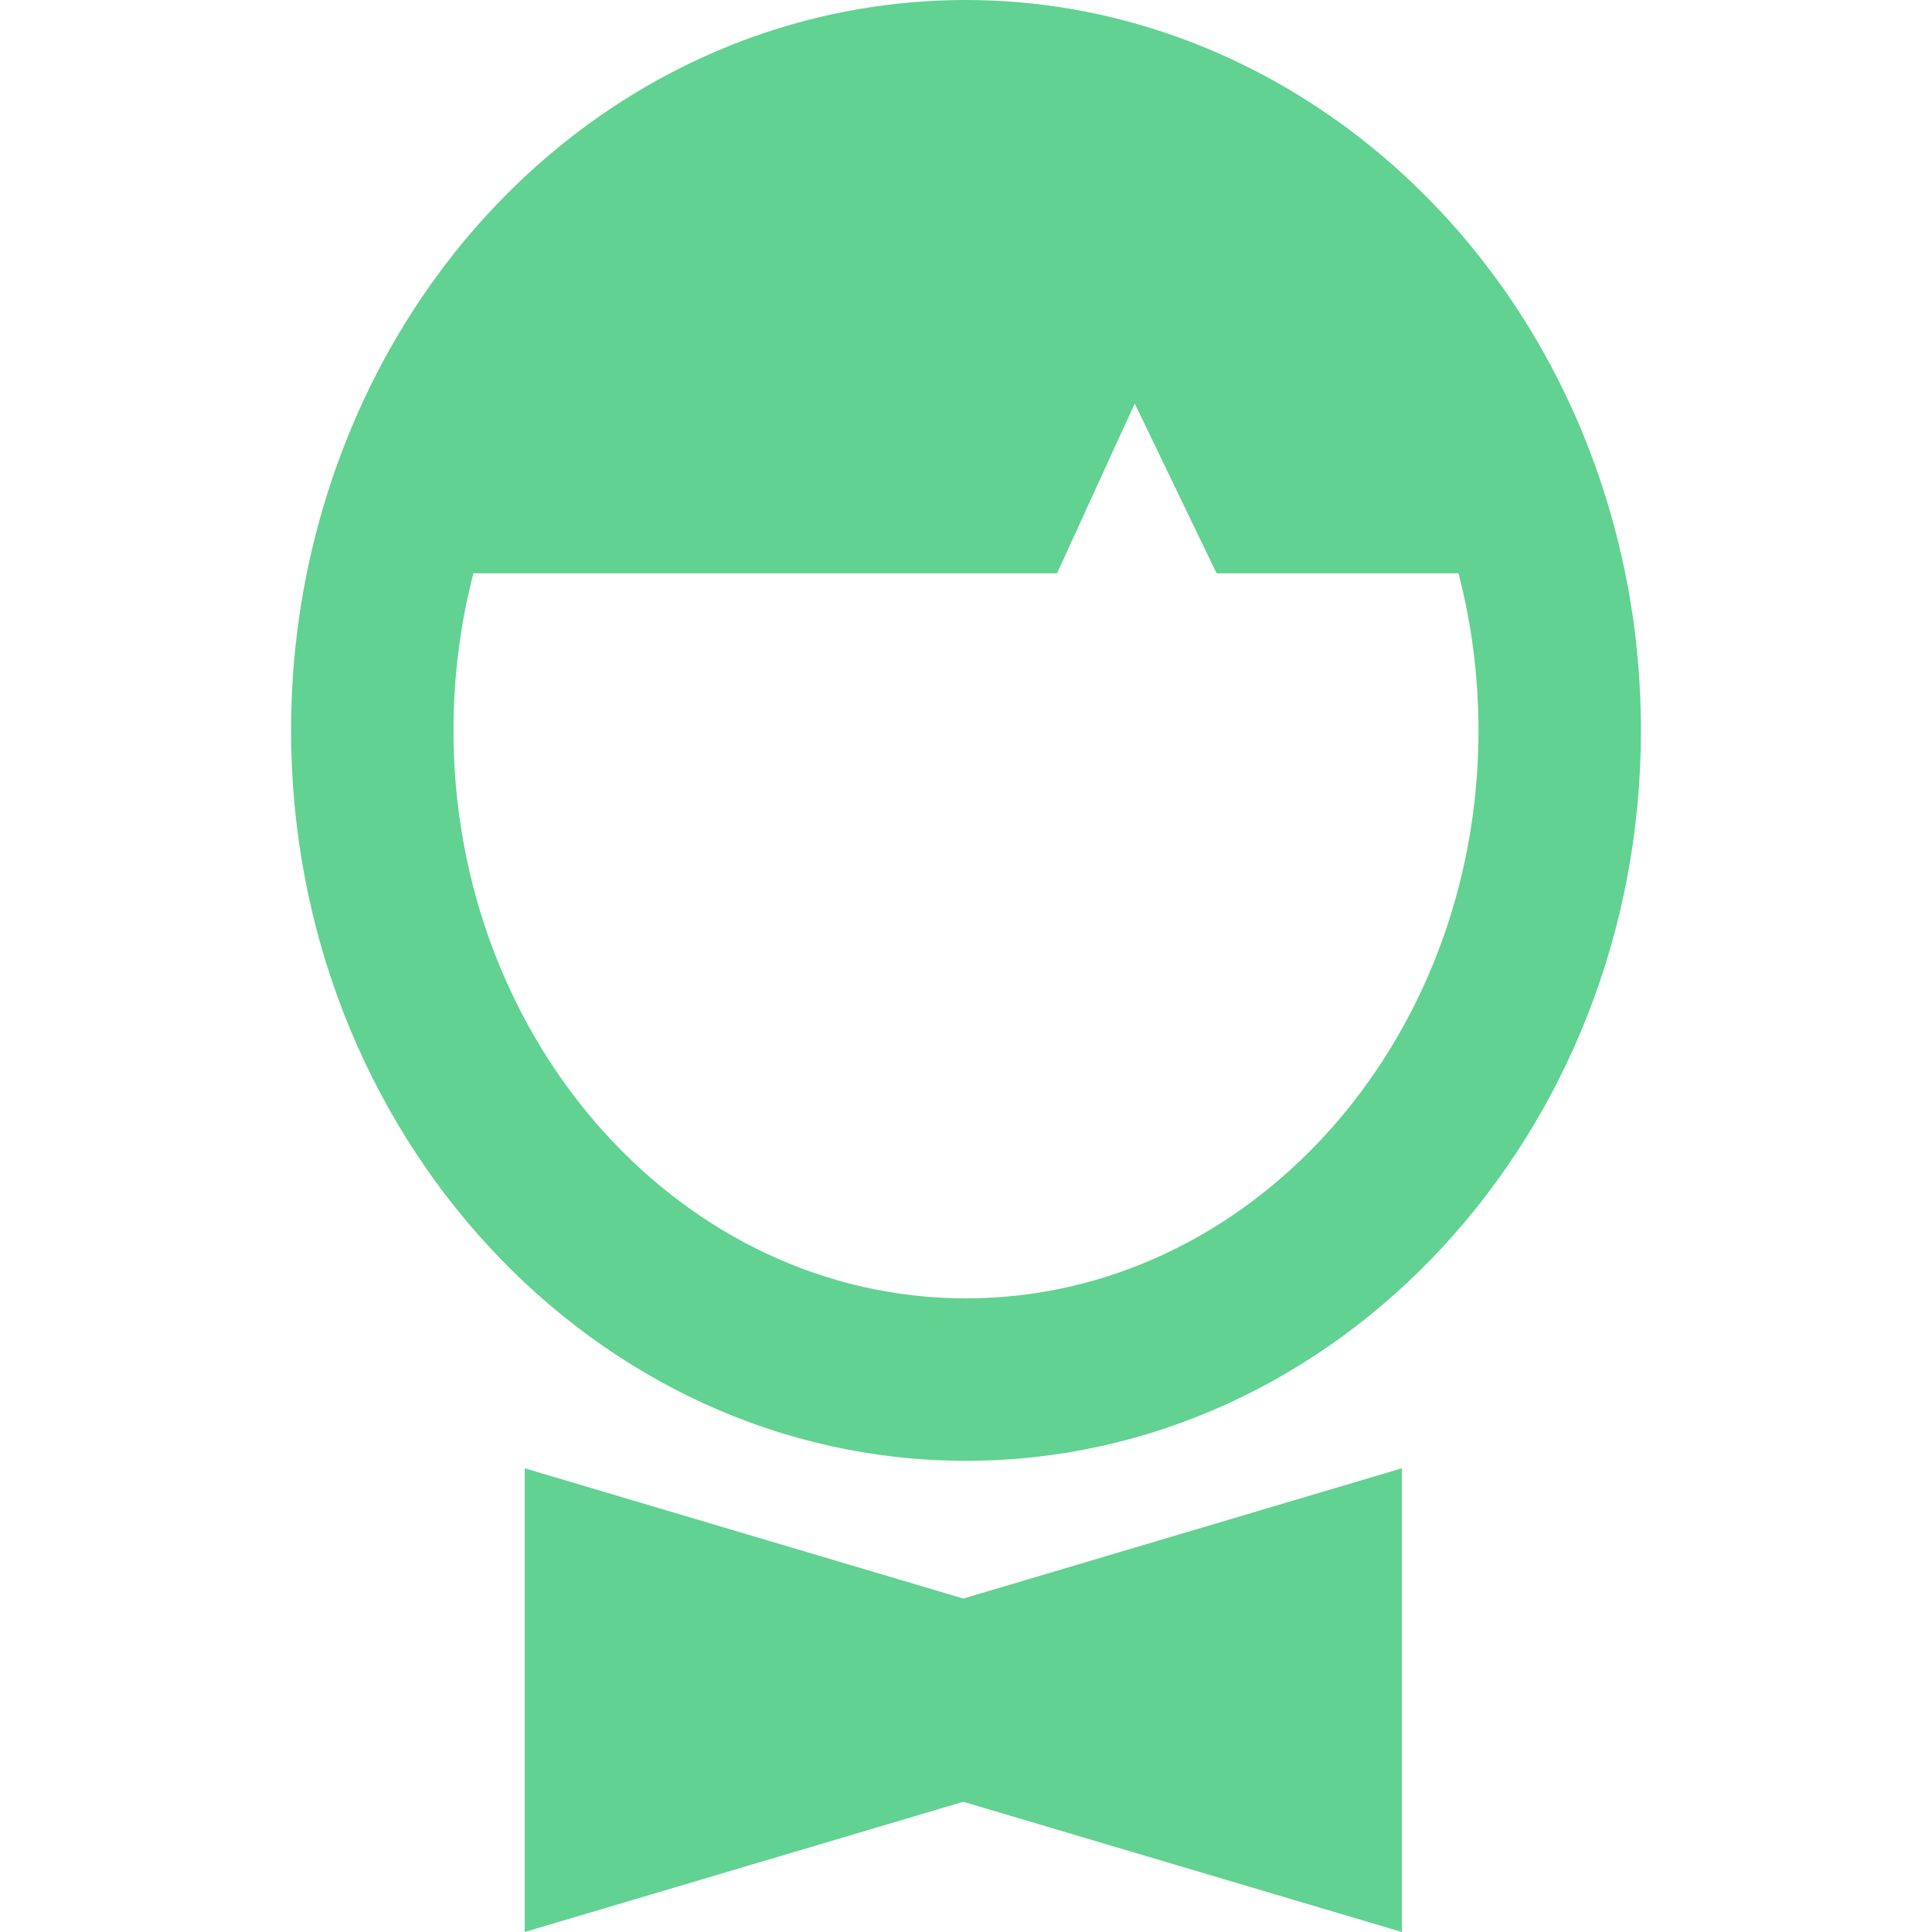
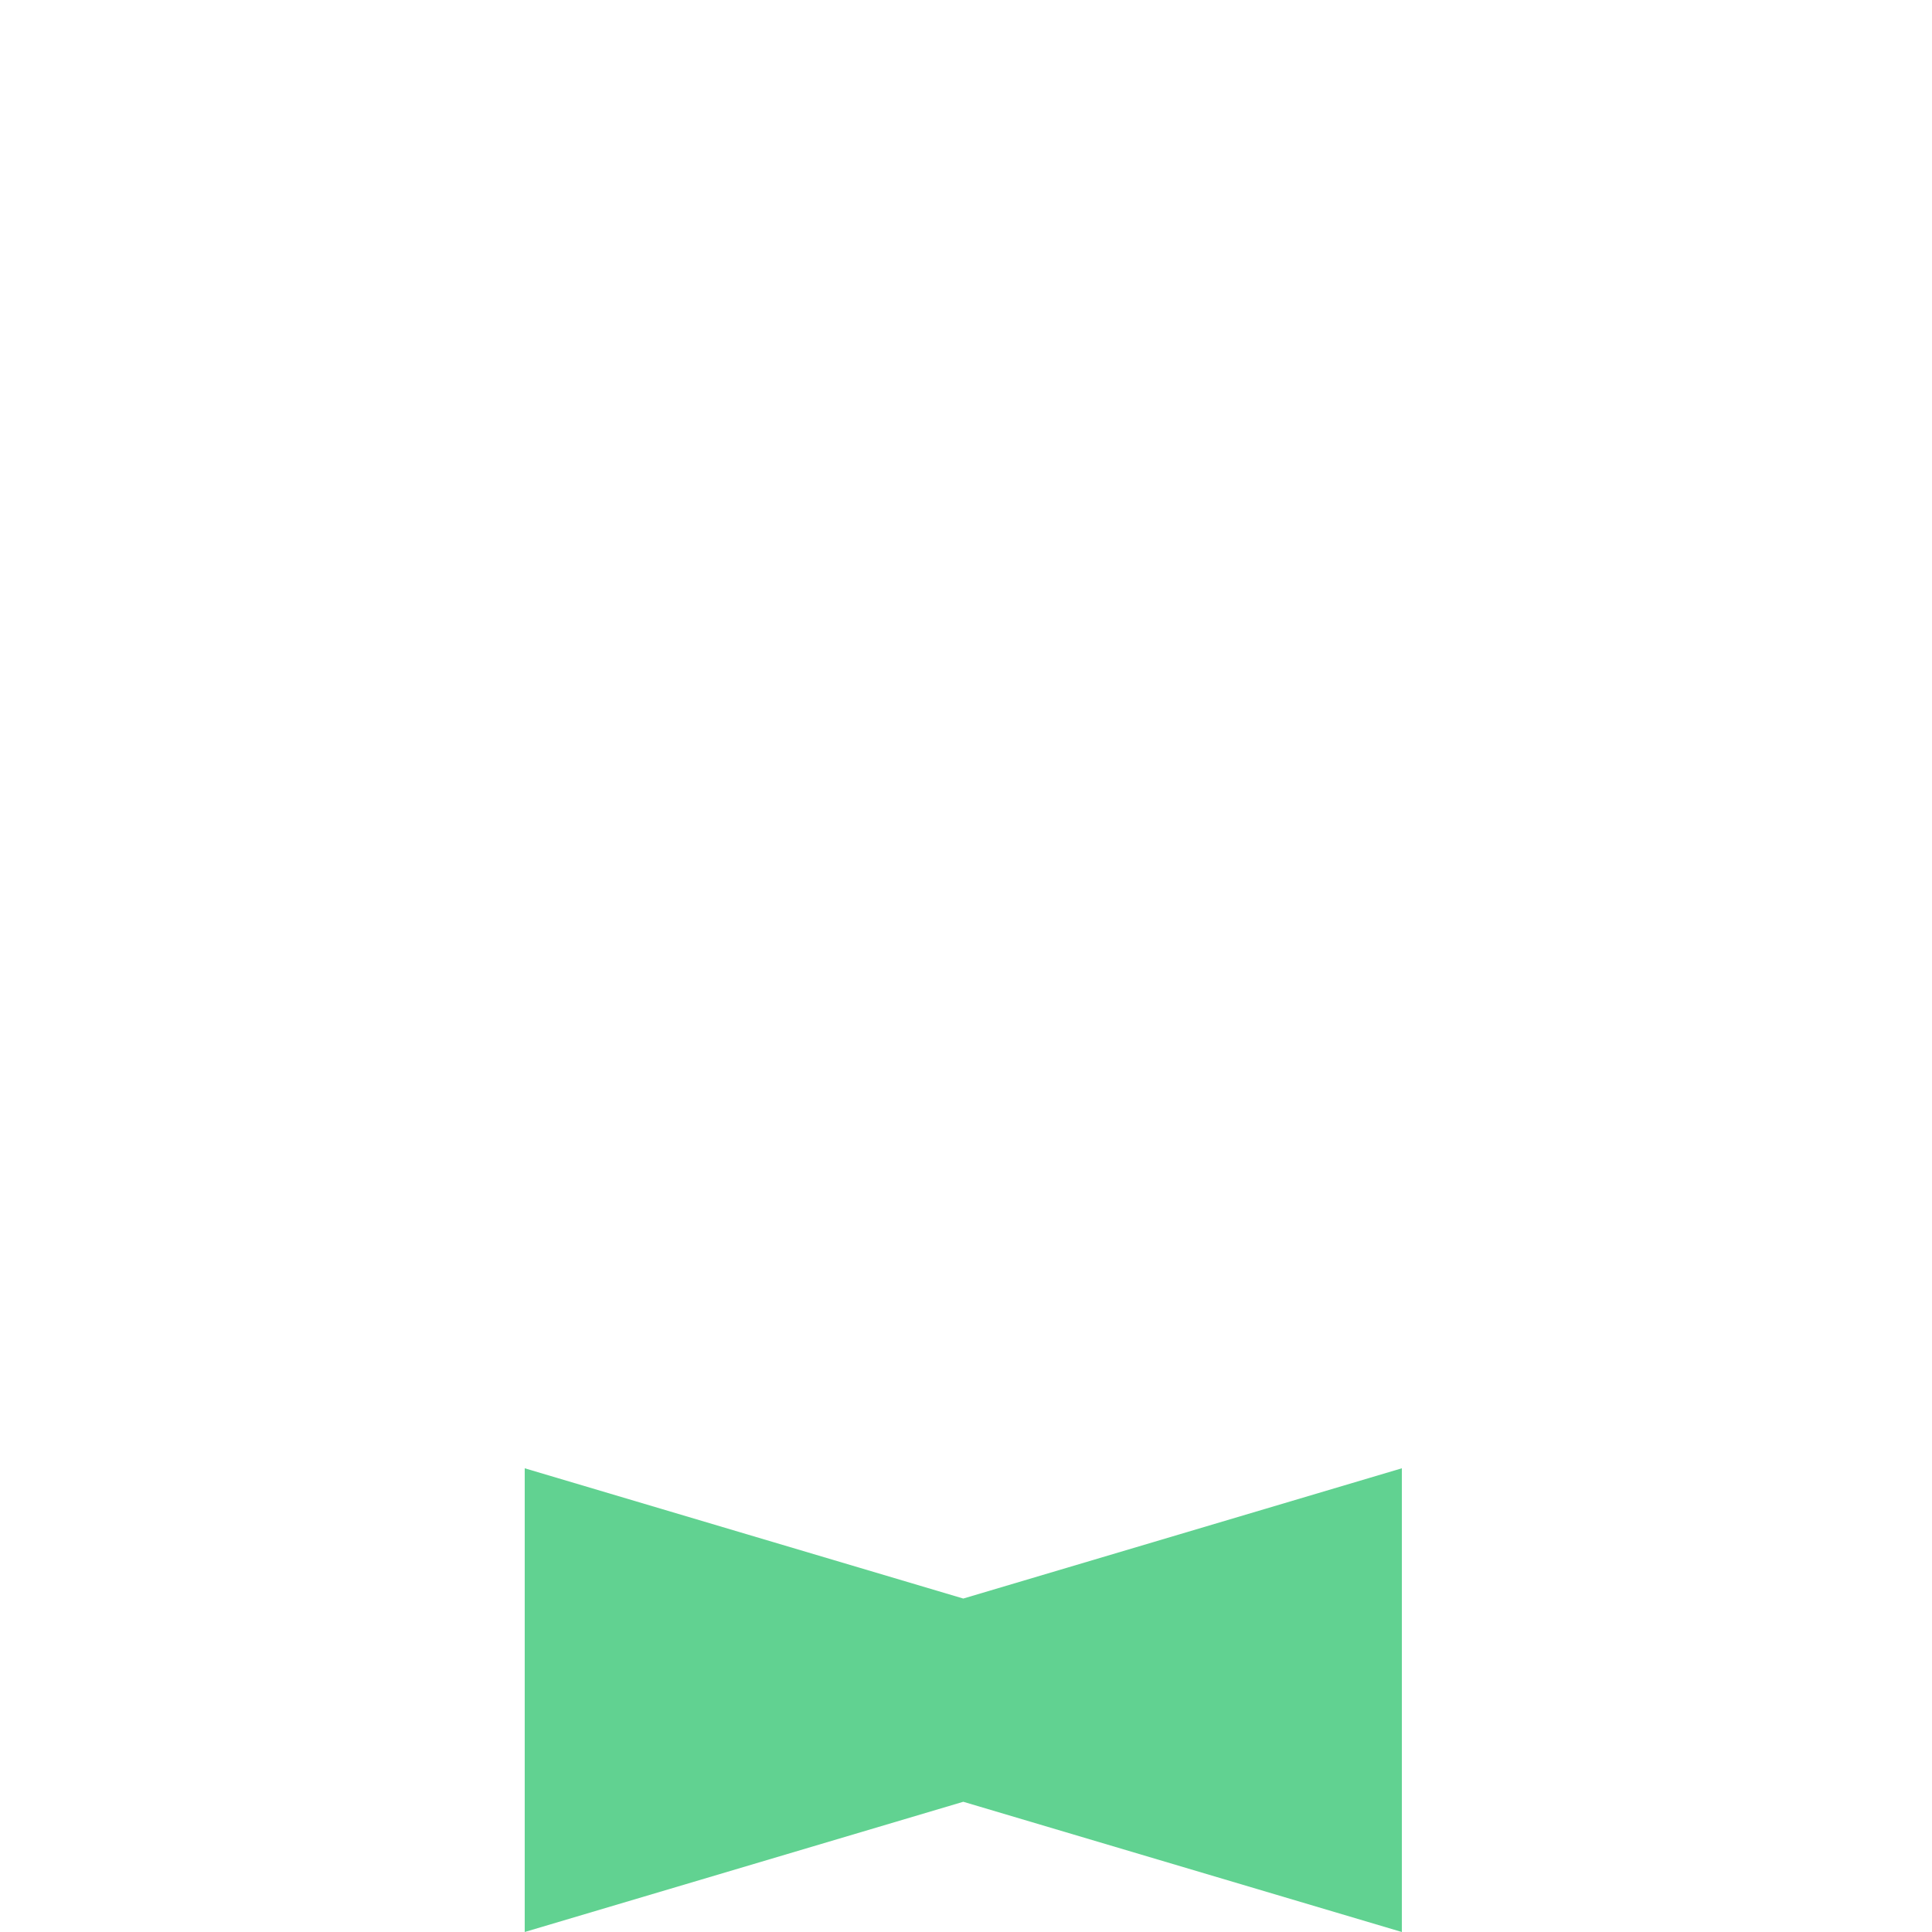
<svg xmlns="http://www.w3.org/2000/svg" xmlns:xlink="http://www.w3.org/1999/xlink" version="1.1" preserveAspectRatio="xMidYMid meet" viewBox="0 0 640 640" width="64" height="64">
  <defs>
-     <path d="M319.98 0C222.3 0 136.71 67.58 107.02 168.16C99.99 191.97 96.42 216.8 96.42 241.97C96.42 375.38 196.71 483.91 319.99 483.91C443.28 483.91 543.58 375.38 543.58 241.97C543.58 213.48 539.05 185.61 530.12 159.14C498.12 63.95 413.68 0 319.98 0ZM150.22 241.97C150.22 224.26 152.45 206.78 156.82 189.92C169.71 189.92 234.15 189.92 350.15 189.92L375.9 133.67L403 189.92C451.09 189.92 477.81 189.92 483.15 189.92C487.52 206.74 489.77 224.18 489.77 241.97C489.77 345.71 413.61 430.1 319.98 430.1C226.38 430.1 150.22 345.71 150.22 241.97Z" id="a5zXFkeTXl" />
    <path d="M173.82 640L319.1 596.86L464.38 640L464.38 486.39L319.1 529.54L173.82 486.39L173.82 640Z" id="ak0DjlcDA" />
  </defs>
  <g>
    <g>
      <g>
        <use xlink:href="#a5zXFkeTXl" opacity="1" fill="#61d291" fill-opacity="1" />
        <g>
          <use xlink:href="#a5zXFkeTXl" opacity="1" fill-opacity="0" stroke="#000000" stroke-width="1" stroke-opacity="0" />
        </g>
      </g>
      <g>
        <use xlink:href="#ak0DjlcDA" opacity="1" fill="#61d291" fill-opacity="1" />
        <g>
          <use xlink:href="#ak0DjlcDA" opacity="1" fill-opacity="0" stroke="#000000" stroke-width="1" stroke-opacity="0" />
        </g>
      </g>
    </g>
  </g>
</svg>